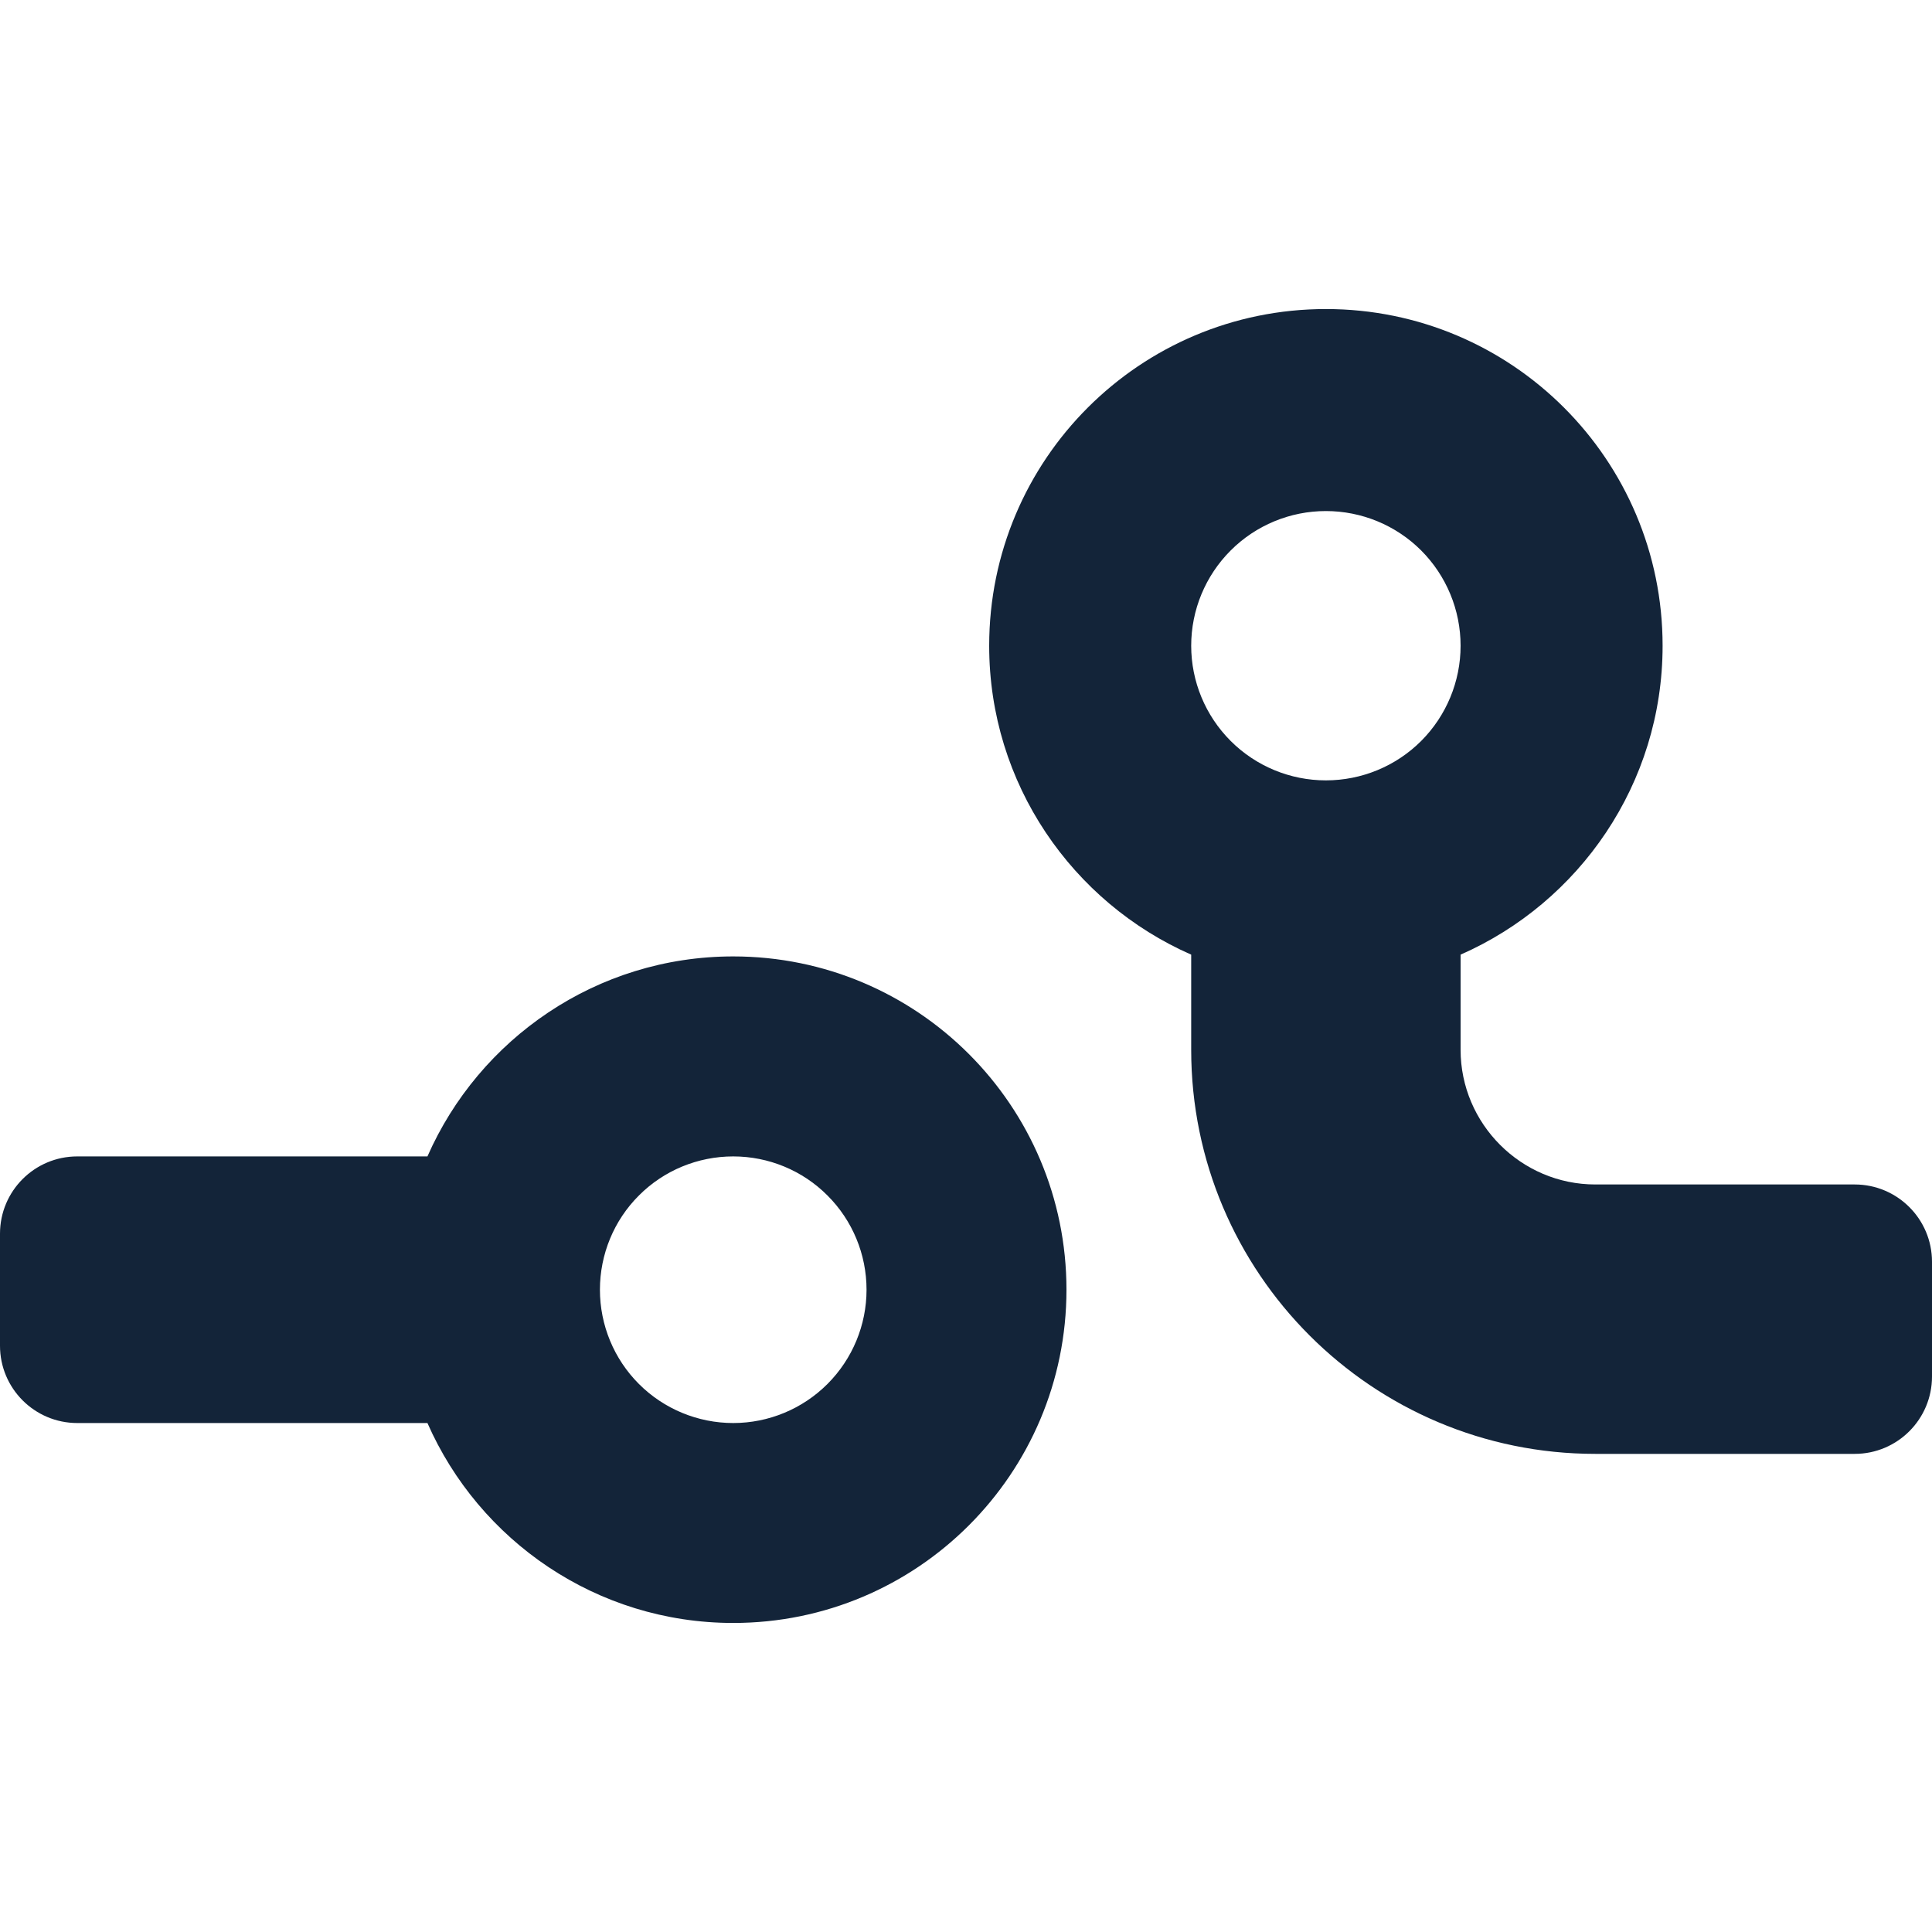
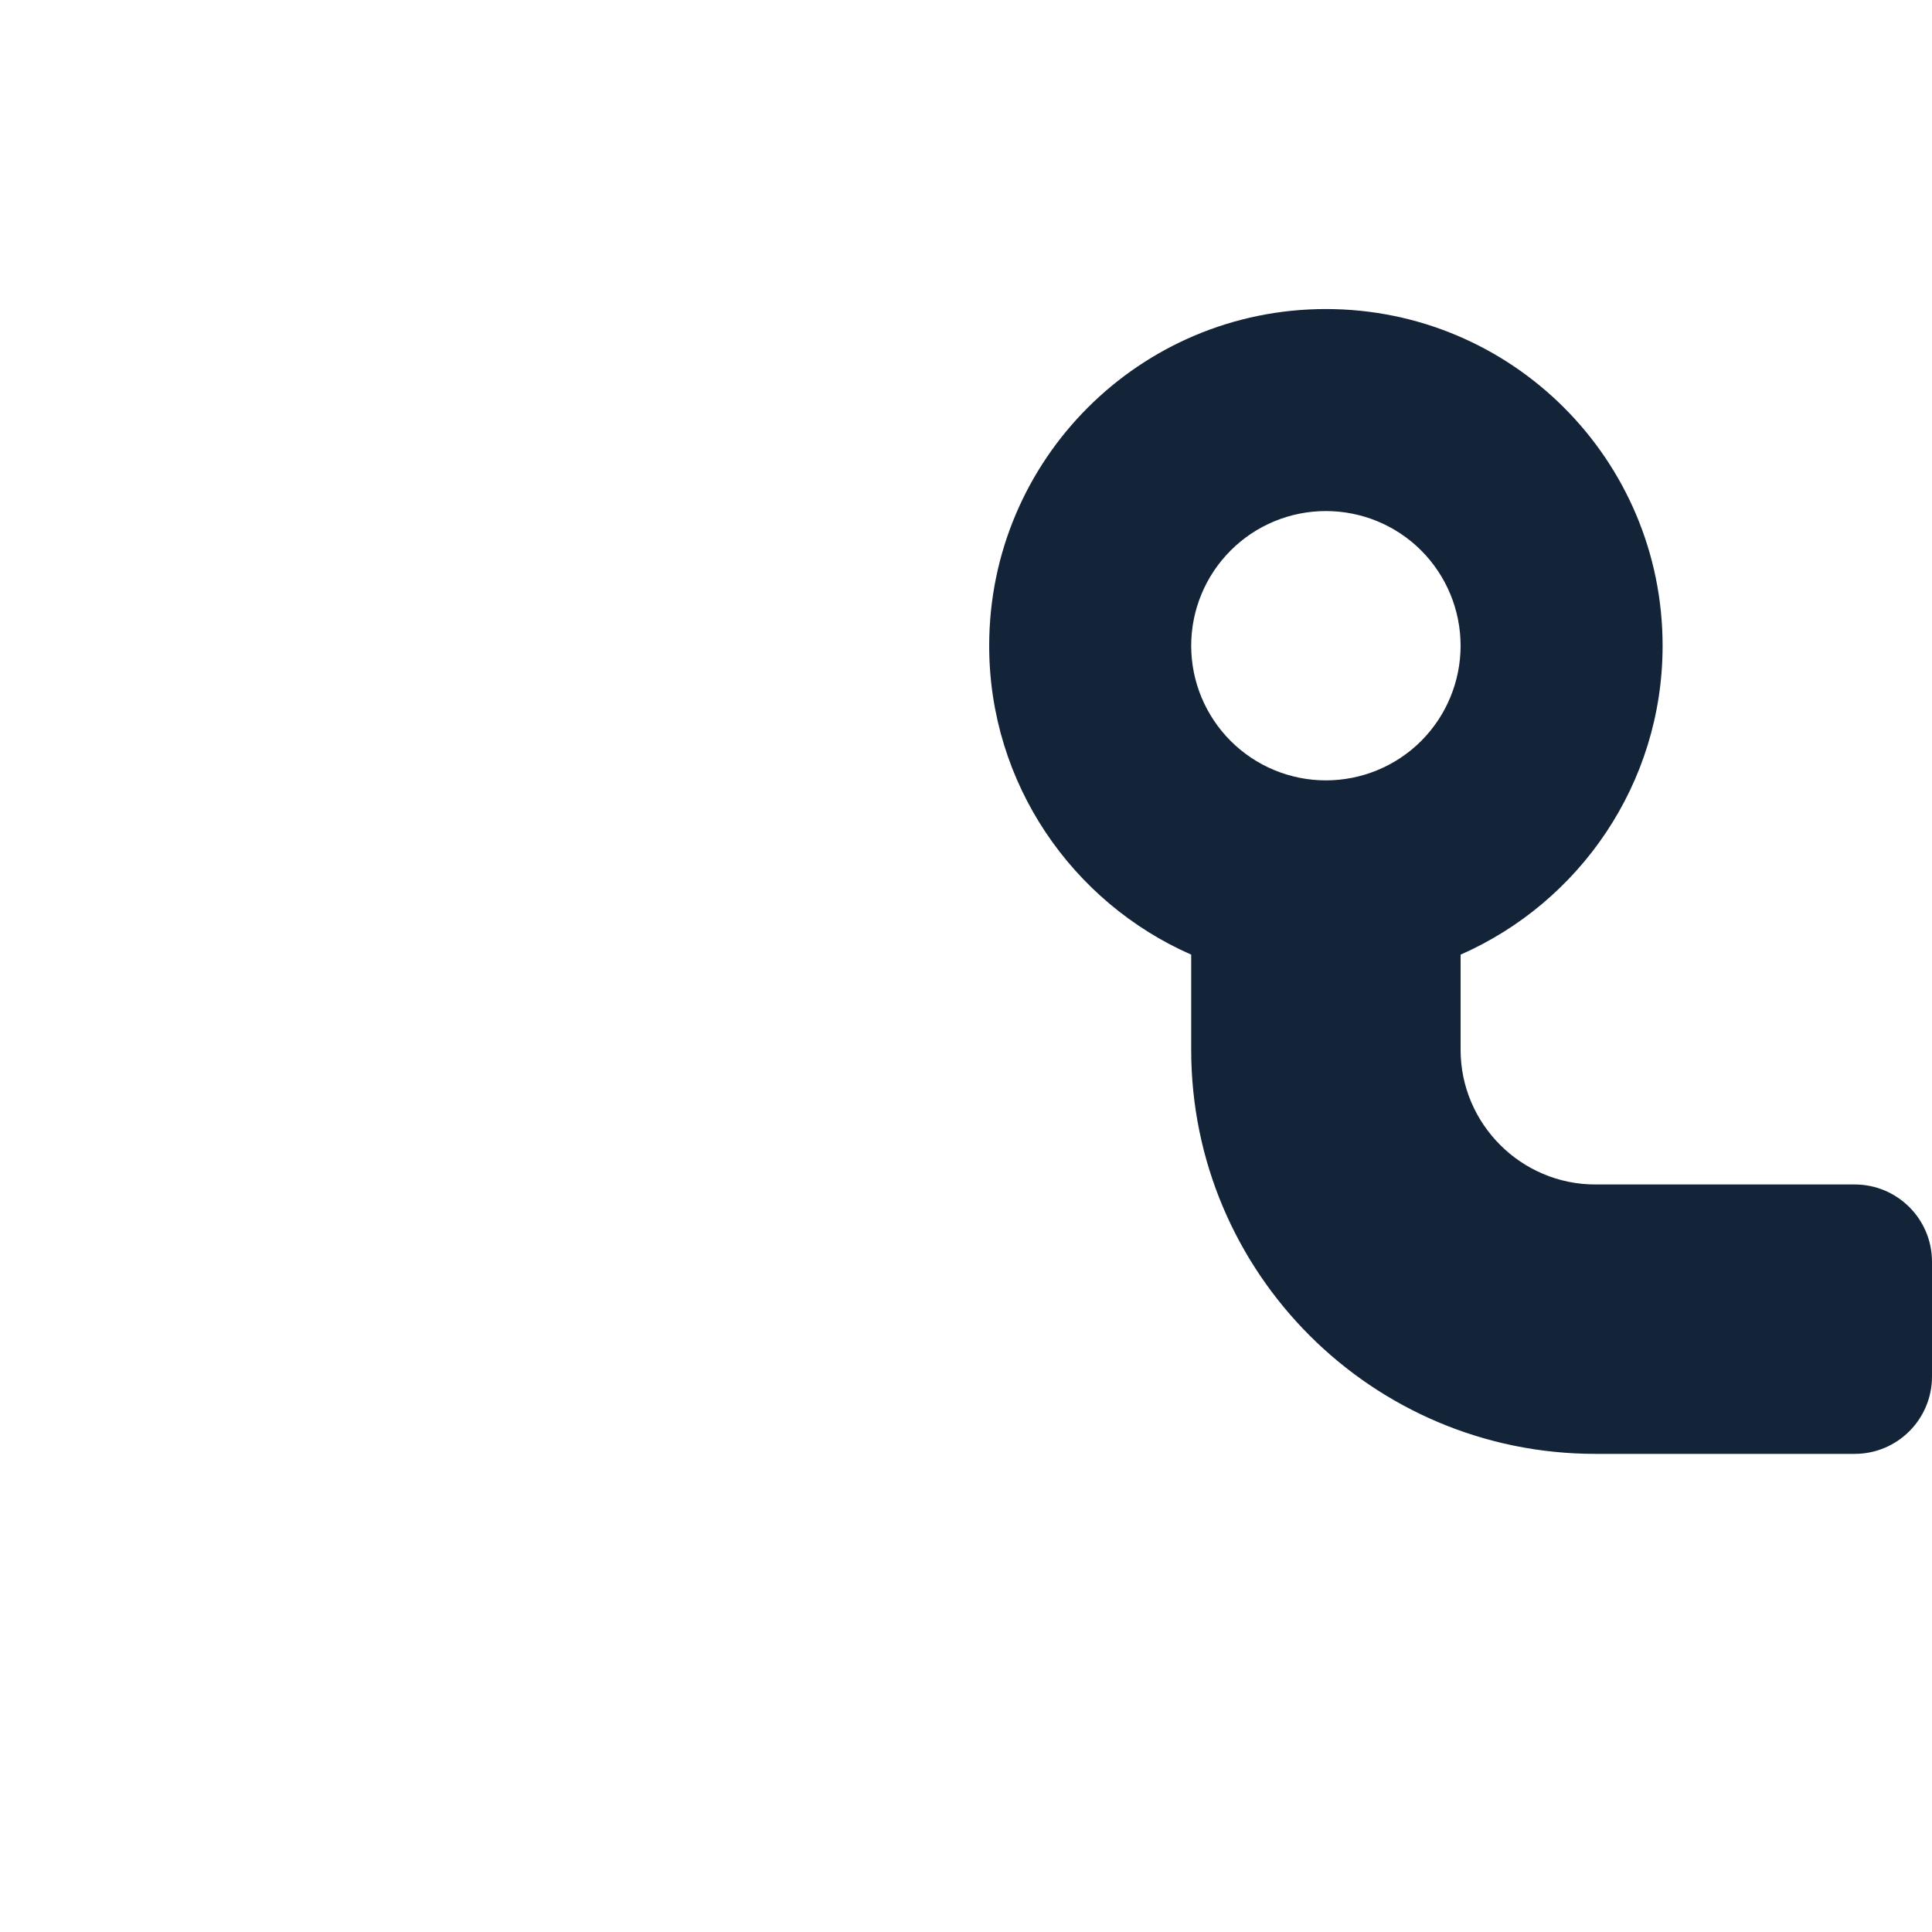
<svg xmlns="http://www.w3.org/2000/svg" width="25" height="25" viewBox="0 0 25 25" fill="none">
-   <path fill-rule="evenodd" clip-rule="evenodd" d="M0 15.964C0 15.411 0.448 14.964 1 14.964H5.531C6.199 13.444 7.719 12.376 9.488 12.376C11.87 12.376 13.8 14.306 13.8 16.689C13.8 19.071 11.87 21.001 9.488 21.001C7.719 21.001 6.199 19.934 5.531 18.414H1C0.448 18.414 0 17.966 0 17.414V15.964ZM10.707 15.469C10.384 15.145 9.945 14.964 9.488 14.964C9.03 14.964 8.591 15.145 8.268 15.469C7.944 15.792 7.763 16.231 7.763 16.689C7.763 17.146 7.944 17.585 8.268 17.909C8.591 18.232 9.03 18.414 9.488 18.414C9.945 18.414 10.384 18.232 10.707 17.909C11.031 17.585 11.213 17.146 11.213 16.689C11.213 16.231 11.031 15.792 10.707 15.469Z" fill="#132439" />
  <path fill-rule="evenodd" clip-rule="evenodd" d="M25 17.813C25 18.365 24.552 18.813 24 18.813H20.643C17.756 18.813 15.414 16.471 15.414 13.584V12.353C13.878 11.678 12.8 10.142 12.8 8.356C12.8 5.948 14.75 3.999 17.157 3.999C19.564 3.999 21.514 5.948 21.514 8.356C21.514 10.142 20.436 11.678 18.9 12.353V13.584C18.9 14.543 19.684 15.327 20.643 15.327H24C24.552 15.327 25 15.775 25 16.327V17.813ZM17.157 10.098C17.619 10.098 18.063 9.915 18.39 9.588C18.716 9.261 18.9 8.818 18.9 8.356C18.9 7.893 18.716 7.45 18.39 7.123C18.063 6.796 17.619 6.613 17.157 6.613C16.695 6.613 16.252 6.796 15.925 7.123C15.598 7.45 15.414 7.893 15.414 8.356C15.414 8.818 15.598 9.261 15.925 9.588C16.252 9.915 16.695 10.098 17.157 10.098Z" fill="#132439" />
</svg>